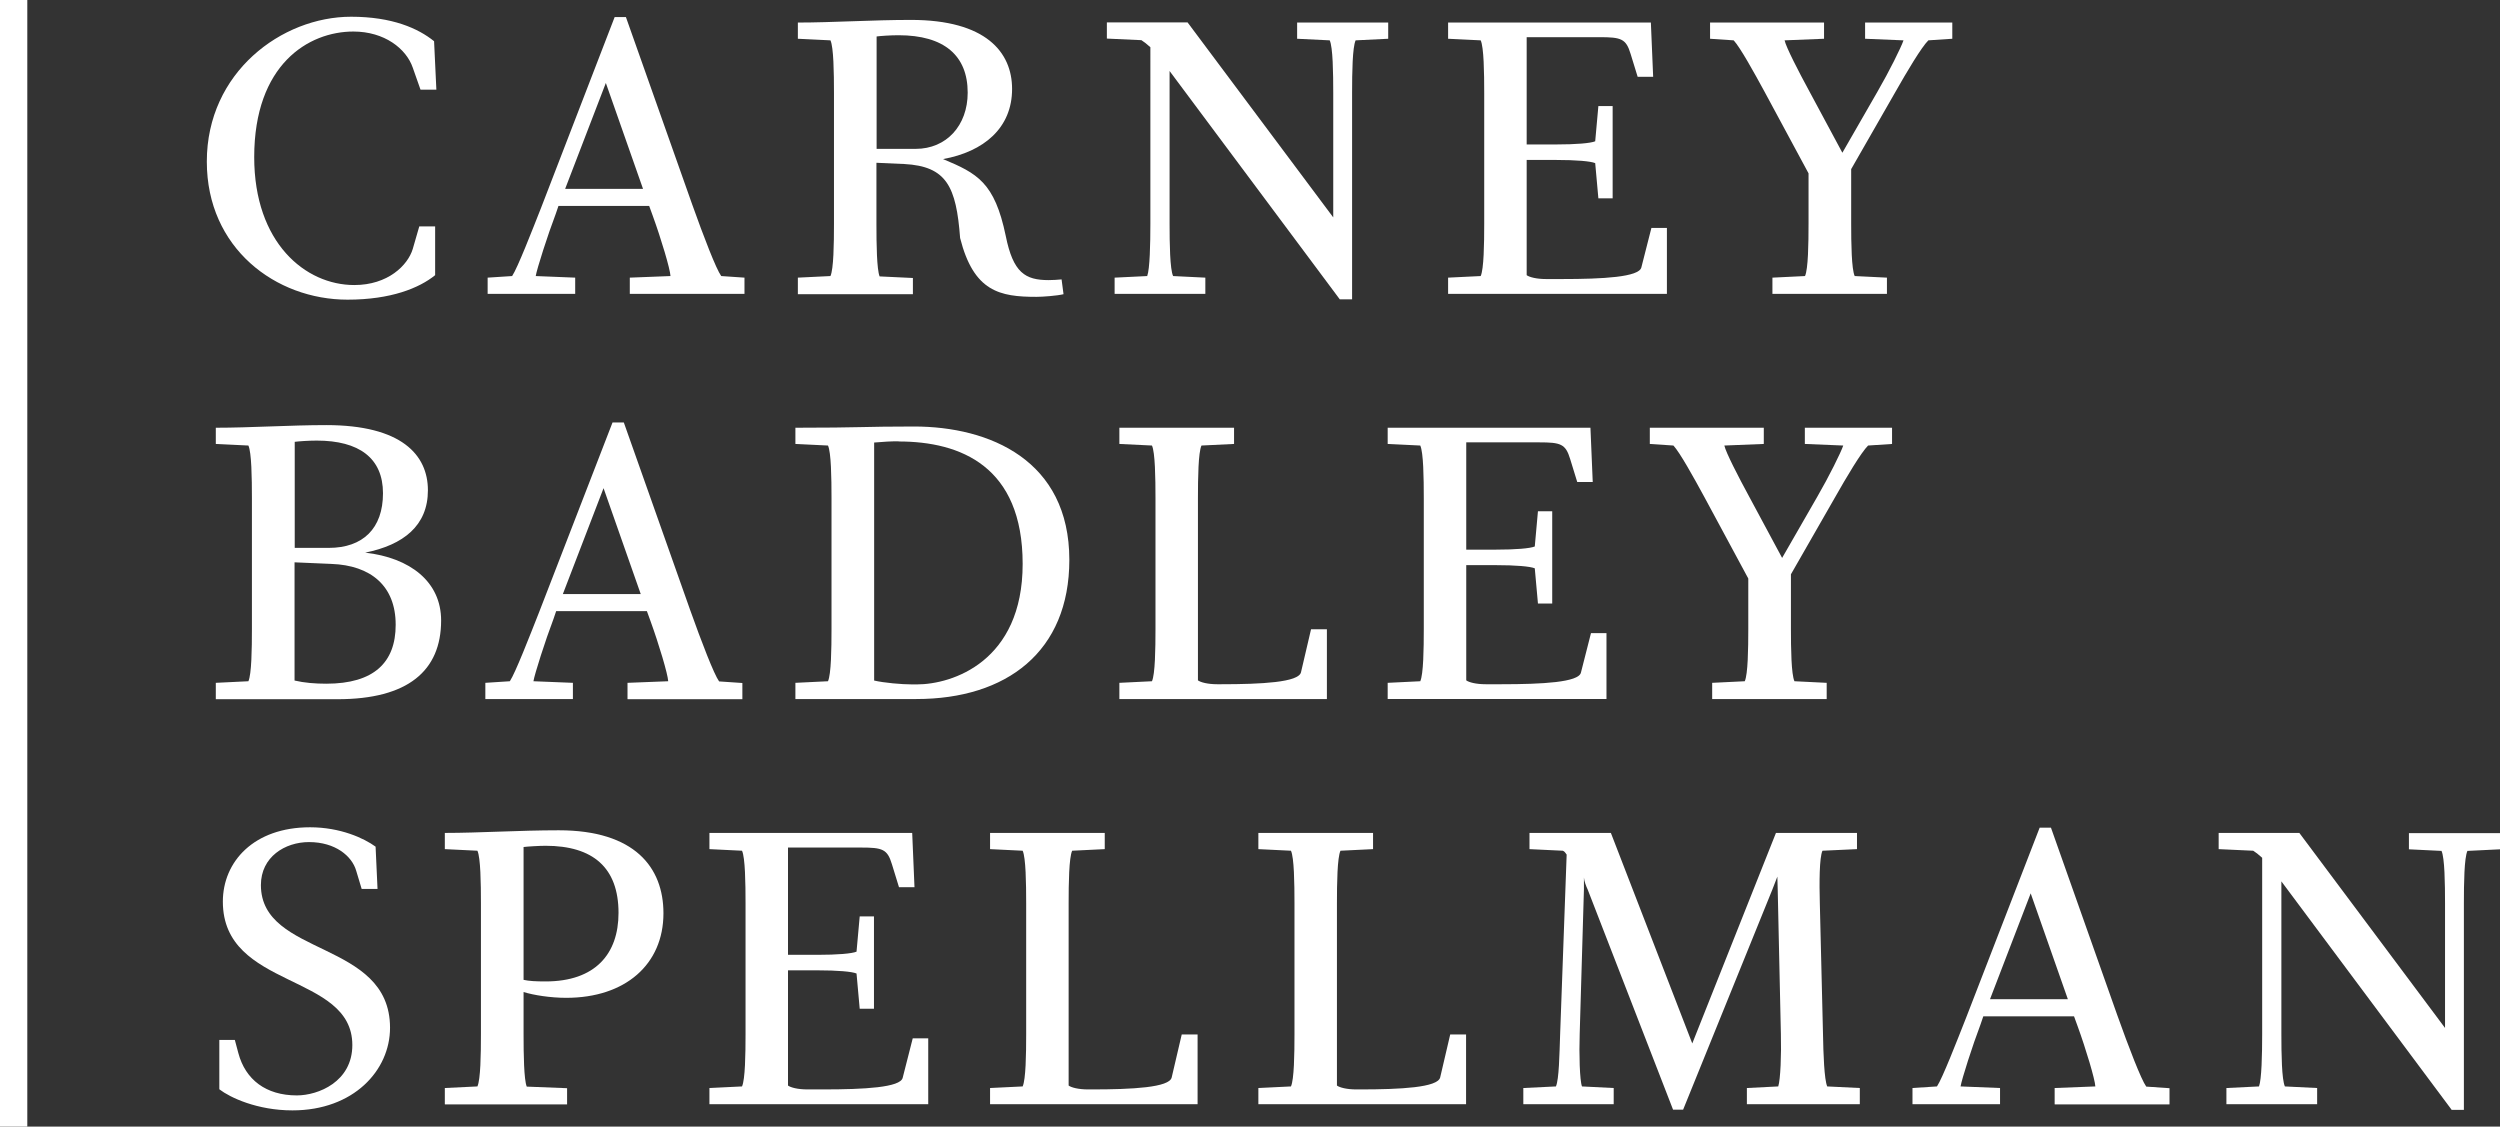
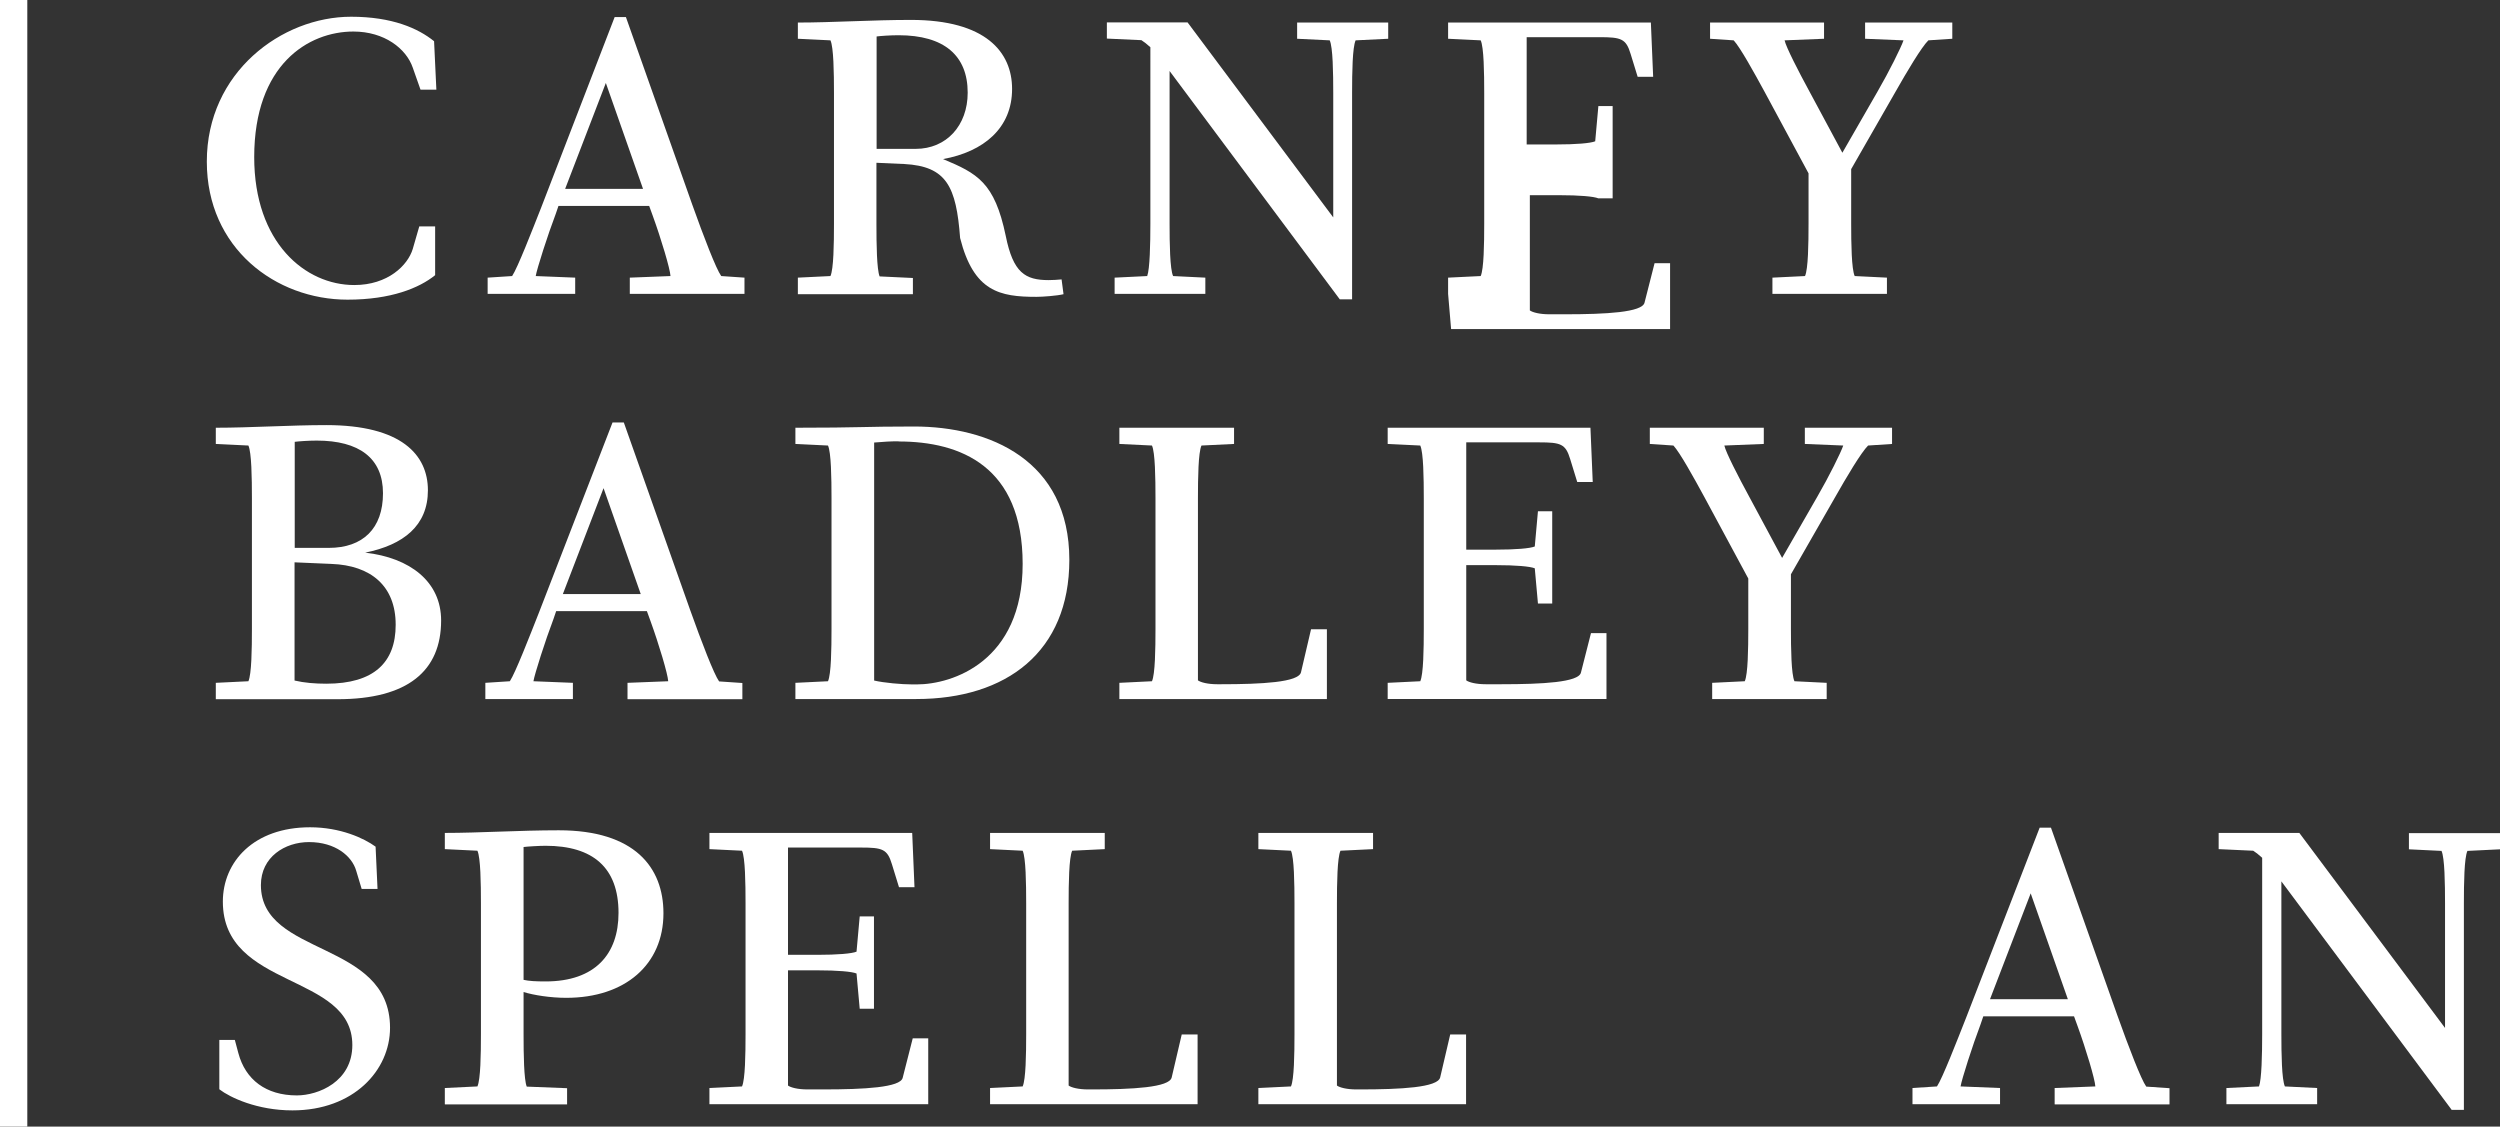
<svg xmlns="http://www.w3.org/2000/svg" id="Layer_2" data-name="Layer 2" viewBox="0 0 141.91 63.95">
  <rect x="0" y="0" width="141.91" height="63.95" fill="#333333" stroke="none" />
  <defs>
    <style>
      .cls-1 {
        fill: #fff;
      }
    </style>
  </defs>
  <g id="Layer_1-2" data-name="Layer 1">
    <g>
      <path class="cls-1" d="m11.74,9.17C11.74,4.11,15.99.95,19.93.95c2.33,0,3.81.66,4.71,1.39l.13,2.75h-.9l-.44-1.25c-.37-1.08-1.61-2.05-3.37-2.05-2.55,0-5.63,1.87-5.63,7.13,0,4.86,2.9,7.26,5.68,7.26,1.91,0,3.04-1.12,3.32-2.05l.37-1.28h.9v2.77c-.9.73-2.51,1.39-4.97,1.39-4.09,0-7.99-2.93-7.99-7.83Z" />
      <path class="cls-1" d="m35.75,16.68v-.92l2.31-.09c-.02-.4-.53-2.11-1.01-3.43l-.2-.55h-5.15l-.15.44c-.46,1.21-1.08,3.15-1.14,3.54l2.24.09v.92h-4.97v-.92l1.39-.09c.31-.46,1.14-2.6,1.65-3.89L34.89.97h.64l3.76,10.63c.66,1.85,1.36,3.67,1.65,4.07l1.32.09v.92h-6.51Zm-3.67-5.96h4.42l-2.11-6.01-2.31,6.01Z" />
      <path class="cls-1" d="m45.29,16.68v-.92l1.85-.09c.18-.4.2-1.83.2-2.97v-7.42c0-1.14-.02-2.6-.2-2.99l-1.85-.09v-.92c1.96,0,4.25-.15,6.42-.15,4.25,0,5.74,1.83,5.74,3.92,0,2.22-1.61,3.56-3.92,3.98,1.94.81,2.93,1.32,3.56,4.36.42,2.09,1.1,2.51,2.44,2.51.18,0,.57-.02.73-.04l.11.84c-.37.09-1.19.15-1.54.15-2.07,0-3.56-.29-4.33-3.34-.22-2.93-.77-4.07-3.17-4.2l-1.58-.07v3.48c0,1.14.02,2.57.18,2.97l1.89.09v.92h-6.53Zm4.47-8.23h2.22c1.74,0,2.95-1.32,2.95-3.19,0-2.11-1.34-3.26-3.92-3.26-.48,0-1.03.04-1.25.07v6.38Z" />
      <path class="cls-1" d="m76.05,16.99l-9.66-12.96v8.65c0,1.14.02,2.6.2,2.99l1.83.09v.92h-5.15v-.92l1.85-.09c.15-.4.18-1.83.18-2.97V2.68c-.22-.2-.37-.31-.51-.4l-1.96-.09v-.92h4.58l8.27,11.07v-7.06c0-1.14-.02-2.6-.2-2.99l-1.85-.09v-.92h5.17v.92l-1.85.09c-.18.4-.2,1.83-.2,2.97v11.73h-.7Z" />
-       <path class="cls-1" d="m82.2,16.68v-.92l1.85-.09c.18-.4.2-1.83.2-2.97v-7.42c0-1.14-.02-2.6-.2-2.99l-1.85-.09v-.92h11.51l.13,3.08h-.88l-.4-1.3c-.26-.86-.53-.95-1.76-.95h-4.14v6.09h1.67c1.14,0,1.96-.07,2.22-.18l.18-2h.81v5.24h-.81l-.18-2c-.26-.11-1.08-.18-2.22-.18h-1.67v6.54c.15.11.55.22,1.1.22h.9c2.33,0,4.38-.11,4.51-.66l.57-2.24h.88v3.74h-12.43Z" />
+       <path class="cls-1" d="m82.2,16.68v-.92l1.85-.09c.18-.4.2-1.83.2-2.97v-7.42c0-1.14-.02-2.6-.2-2.99l-1.85-.09v-.92h11.51l.13,3.08h-.88l-.4-1.3c-.26-.86-.53-.95-1.76-.95h-4.14v6.09h1.67c1.14,0,1.96-.07,2.22-.18l.18-2h.81v5.24h-.81c-.26-.11-1.08-.18-2.22-.18h-1.67v6.54c.15.11.55.22,1.1.22h.9c2.33,0,4.38-.11,4.51-.66l.57-2.24h.88v3.74h-12.43Z" />
      <path class="cls-1" d="m100.61,16.68v-.92l1.85-.09c.18-.4.2-1.83.2-2.97v-2.86l-2.49-4.62c-.62-1.14-1.39-2.53-1.76-2.93l-1.34-.09v-.92h6.47v.92l-2.24.09c.09.4.79,1.76,1.41,2.9l1.87,3.48,2-3.48c.66-1.14,1.34-2.51,1.47-2.9l-2.18-.09v-.92h4.95v.92l-1.36.09c-.4.4-1.23,1.8-1.87,2.93l-2.51,4.38v3.08c0,1.14.02,2.6.2,2.99l1.83.09v.92h-6.49Z" />
      <path class="cls-1" d="m12.25,39.68v-.92l1.85-.09c.18-.4.2-1.83.2-2.97v-7.42c0-1.14-.02-2.6-.2-2.99l-1.85-.09v-.92c1.96,0,4.25-.15,6.27-.15,4.27,0,5.77,1.69,5.77,3.7s-1.39,3.1-3.56,3.54c2.55.29,4.31,1.65,4.31,3.85,0,2.86-1.89,4.47-5.88,4.47h-6.91Zm4.47-8.58h1.94c1.94,0,3.08-1.1,3.08-3.1s-1.36-2.99-3.76-2.99c-.48,0-1.03.04-1.25.07v6.03Zm5.74,4.36c0-2.2-1.41-3.37-3.65-3.45l-2.09-.09v6.71c.55.13,1.17.18,1.8.18,2.71,0,3.94-1.21,3.94-3.34Z" />
      <path class="cls-1" d="m35.62,39.68v-.92l2.31-.09c-.02-.4-.53-2.11-1.01-3.43l-.2-.55h-5.15l-.15.44c-.46,1.21-1.08,3.15-1.14,3.54l2.24.09v.92h-4.97v-.92l1.39-.09c.31-.46,1.14-2.6,1.65-3.89l4.18-10.8h.64l3.76,10.63c.66,1.85,1.36,3.67,1.65,4.07l1.32.09v.92h-6.51Zm-3.67-5.96h4.42l-2.11-6.01-2.31,6.01Z" />
      <path class="cls-1" d="m52.02,39.68h-6.87v-.92l1.85-.09c.18-.4.2-1.83.2-2.97v-7.42c0-1.14-.02-2.6-.2-2.99l-1.85-.09v-.92c3.74,0,3.83-.07,6.73-.07,4.29,0,8.82,1.91,8.82,7.57,0,5.21-3.56,7.9-8.69,7.9Zm-1.01-14.63c-.44,0-.81.02-1.39.07v13.51c.55.13,1.56.22,2.16.22h.26c2.02,0,6.01-1.3,6.01-6.84s-3.52-6.95-7.04-6.95Z" />
      <path class="cls-1" d="m63.54,39.68v-.92l1.85-.09c.18-.4.2-1.83.2-2.97v-7.42c0-1.14-.02-2.6-.2-2.99l-1.85-.09v-.92h6.51v.92l-1.85.09c-.18.4-.2,1.85-.2,2.99v10.34c.15.11.55.22,1.1.22h.2c2.33,0,4.42-.11,4.55-.68l.57-2.44h.9v3.96h-11.79Z" />
      <path class="cls-1" d="m78.77,39.68v-.92l1.85-.09c.18-.4.2-1.83.2-2.97v-7.42c0-1.14-.02-2.6-.2-2.99l-1.85-.09v-.92h11.51l.13,3.08h-.88l-.4-1.3c-.26-.86-.53-.95-1.76-.95h-4.14v6.09h1.67c1.14,0,1.96-.07,2.22-.18l.18-2h.81v5.24h-.81l-.18-2c-.26-.11-1.08-.18-2.22-.18h-1.67v6.54c.15.11.55.22,1.1.22h.9c2.33,0,4.38-.11,4.51-.66l.57-2.24h.88v3.74h-12.43Z" />
      <path class="cls-1" d="m97.19,39.68v-.92l1.85-.09c.18-.4.2-1.83.2-2.97v-2.86l-2.49-4.62c-.62-1.14-1.39-2.53-1.76-2.93l-1.34-.09v-.92h6.47v.92l-2.24.09c.09.4.79,1.76,1.41,2.9l1.87,3.48,2-3.48c.66-1.14,1.34-2.51,1.47-2.9l-2.18-.09v-.92h4.95v.92l-1.36.09c-.4.4-1.23,1.8-1.87,2.93l-2.51,4.38v3.08c0,1.14.02,2.6.2,2.99l1.83.09v.92h-6.49Z" />
      <path class="cls-1" d="m12.45,61.82v-2.79h.88l.2.75c.4,1.5,1.56,2.4,3.32,2.4,1.21,0,3.15-.77,3.15-2.86,0-4.11-7.35-3.15-7.35-8.14,0-2.27,1.76-4.22,4.95-4.22,1.72,0,3.06.62,3.72,1.1l.11,2.4h-.9l-.31-1.03c-.24-.84-1.19-1.63-2.68-1.63-1.36,0-2.73.84-2.73,2.44,0,4.09,7.33,3.1,7.33,8.1,0,2.42-2.07,4.69-5.54,4.69-2,0-3.54-.73-4.14-1.19Z" />
      <path class="cls-1" d="m25.25,62.68v-.92l1.85-.09c.18-.4.2-1.83.2-2.97v-7.42c0-1.14-.02-2.6-.2-2.99l-1.85-.09v-.92c1.96,0,4.25-.15,6.47-.15,4.31,0,5.94,2.11,5.94,4.71,0,2.9-2.16,4.8-5.52,4.8-.88,0-1.85-.15-2.42-.33v2.4c0,1.14.02,2.57.18,2.97l2.29.09v.92h-6.93Zm4.47-7.06c.31.07.7.09,1.25.09,2.82,0,4.14-1.56,4.14-3.89,0-2.57-1.45-3.81-4.14-3.81-.35,0-1.03.04-1.25.07v7.55Z" />
      <path class="cls-1" d="m40.27,62.68v-.92l1.85-.09c.18-.4.2-1.83.2-2.97v-7.42c0-1.14-.02-2.6-.2-2.99l-1.85-.09v-.92h11.51l.13,3.08h-.88l-.4-1.3c-.26-.86-.53-.95-1.76-.95h-4.14v6.09h1.67c1.14,0,1.96-.07,2.22-.18l.18-2h.81v5.24h-.81l-.18-2c-.26-.11-1.08-.18-2.22-.18h-1.67v6.54c.15.11.55.22,1.1.22h.9c2.33,0,4.38-.11,4.51-.66l.57-2.24h.88v3.74h-12.43Z" />
      <path class="cls-1" d="m56.2,62.68v-.92l1.85-.09c.18-.4.2-1.83.2-2.97v-7.42c0-1.14-.02-2.6-.2-2.99l-1.85-.09v-.92h6.51v.92l-1.85.09c-.18.4-.2,1.85-.2,2.99v10.34c.15.11.55.22,1.1.22h.2c2.33,0,4.42-.11,4.55-.68l.57-2.44h.9v3.96h-11.79Z" />
      <path class="cls-1" d="m71.43,62.68v-.92l1.85-.09c.18-.4.2-1.83.2-2.97v-7.42c0-1.14-.02-2.6-.2-2.99l-1.85-.09v-.92h6.51v.92l-1.85.09c-.18.4-.2,1.85-.2,2.99v10.34c.15.11.55.22,1.1.22h.2c2.33,0,4.42-.11,4.56-.68l.57-2.44h.9v3.96h-11.79Z" />
-       <path class="cls-1" d="m99.16,62.68v-.92l1.78-.09c.13-.4.18-1.83.15-2.97l-.18-8.21c0-.24-.02-.48-.02-.73l-.29.75-5.06,12.48h-.57l-4.84-12.48c-.11-.24-.2-.48-.22-.7v.68l-.24,8.19c-.04,1.14,0,2.66.13,2.99l1.8.09v.92h-5.13v-.92l1.85-.09c.18-.4.2-1.83.24-2.97l.37-10.19c-.07-.09-.11-.18-.22-.22l-1.89-.09v-.92h4.62l4.62,11.95,4.75-11.95h4.6v.92l-1.96.09c-.18.4-.18,1.83-.15,2.97l.18,7.42c.02,1.14.07,2.6.24,2.99l1.85.09v.92h-6.42Z" />
      <path class="cls-1" d="m116.63,62.68v-.92l2.31-.09c-.02-.4-.53-2.11-1.01-3.43l-.2-.55h-5.15l-.15.44c-.46,1.21-1.08,3.15-1.14,3.54l2.24.09v.92h-4.97v-.92l1.39-.09c.31-.46,1.14-2.6,1.65-3.89l4.18-10.8h.64l3.76,10.63c.66,1.85,1.36,3.67,1.65,4.07l1.32.09v.92h-6.51Zm-3.67-5.96h4.42l-2.11-6.01-2.31,6.01Z" />
      <path class="cls-1" d="m139.16,62.99l-9.66-12.96v8.65c0,1.14.02,2.6.2,2.99l1.83.09v.92h-5.15v-.92l1.85-.09c.15-.4.18-1.83.18-2.97v-10.01c-.22-.2-.37-.31-.51-.4l-1.96-.09v-.92h4.58l8.27,11.07v-7.06c0-1.14-.02-2.6-.2-2.99l-1.85-.09v-.92h5.17v.92l-1.85.09c-.18.4-.2,1.83-.2,2.97v11.73h-.71Z" />
    </g>
    <rect class="cls-1" width="1.55" height="63.95" />
  </g>
</svg>